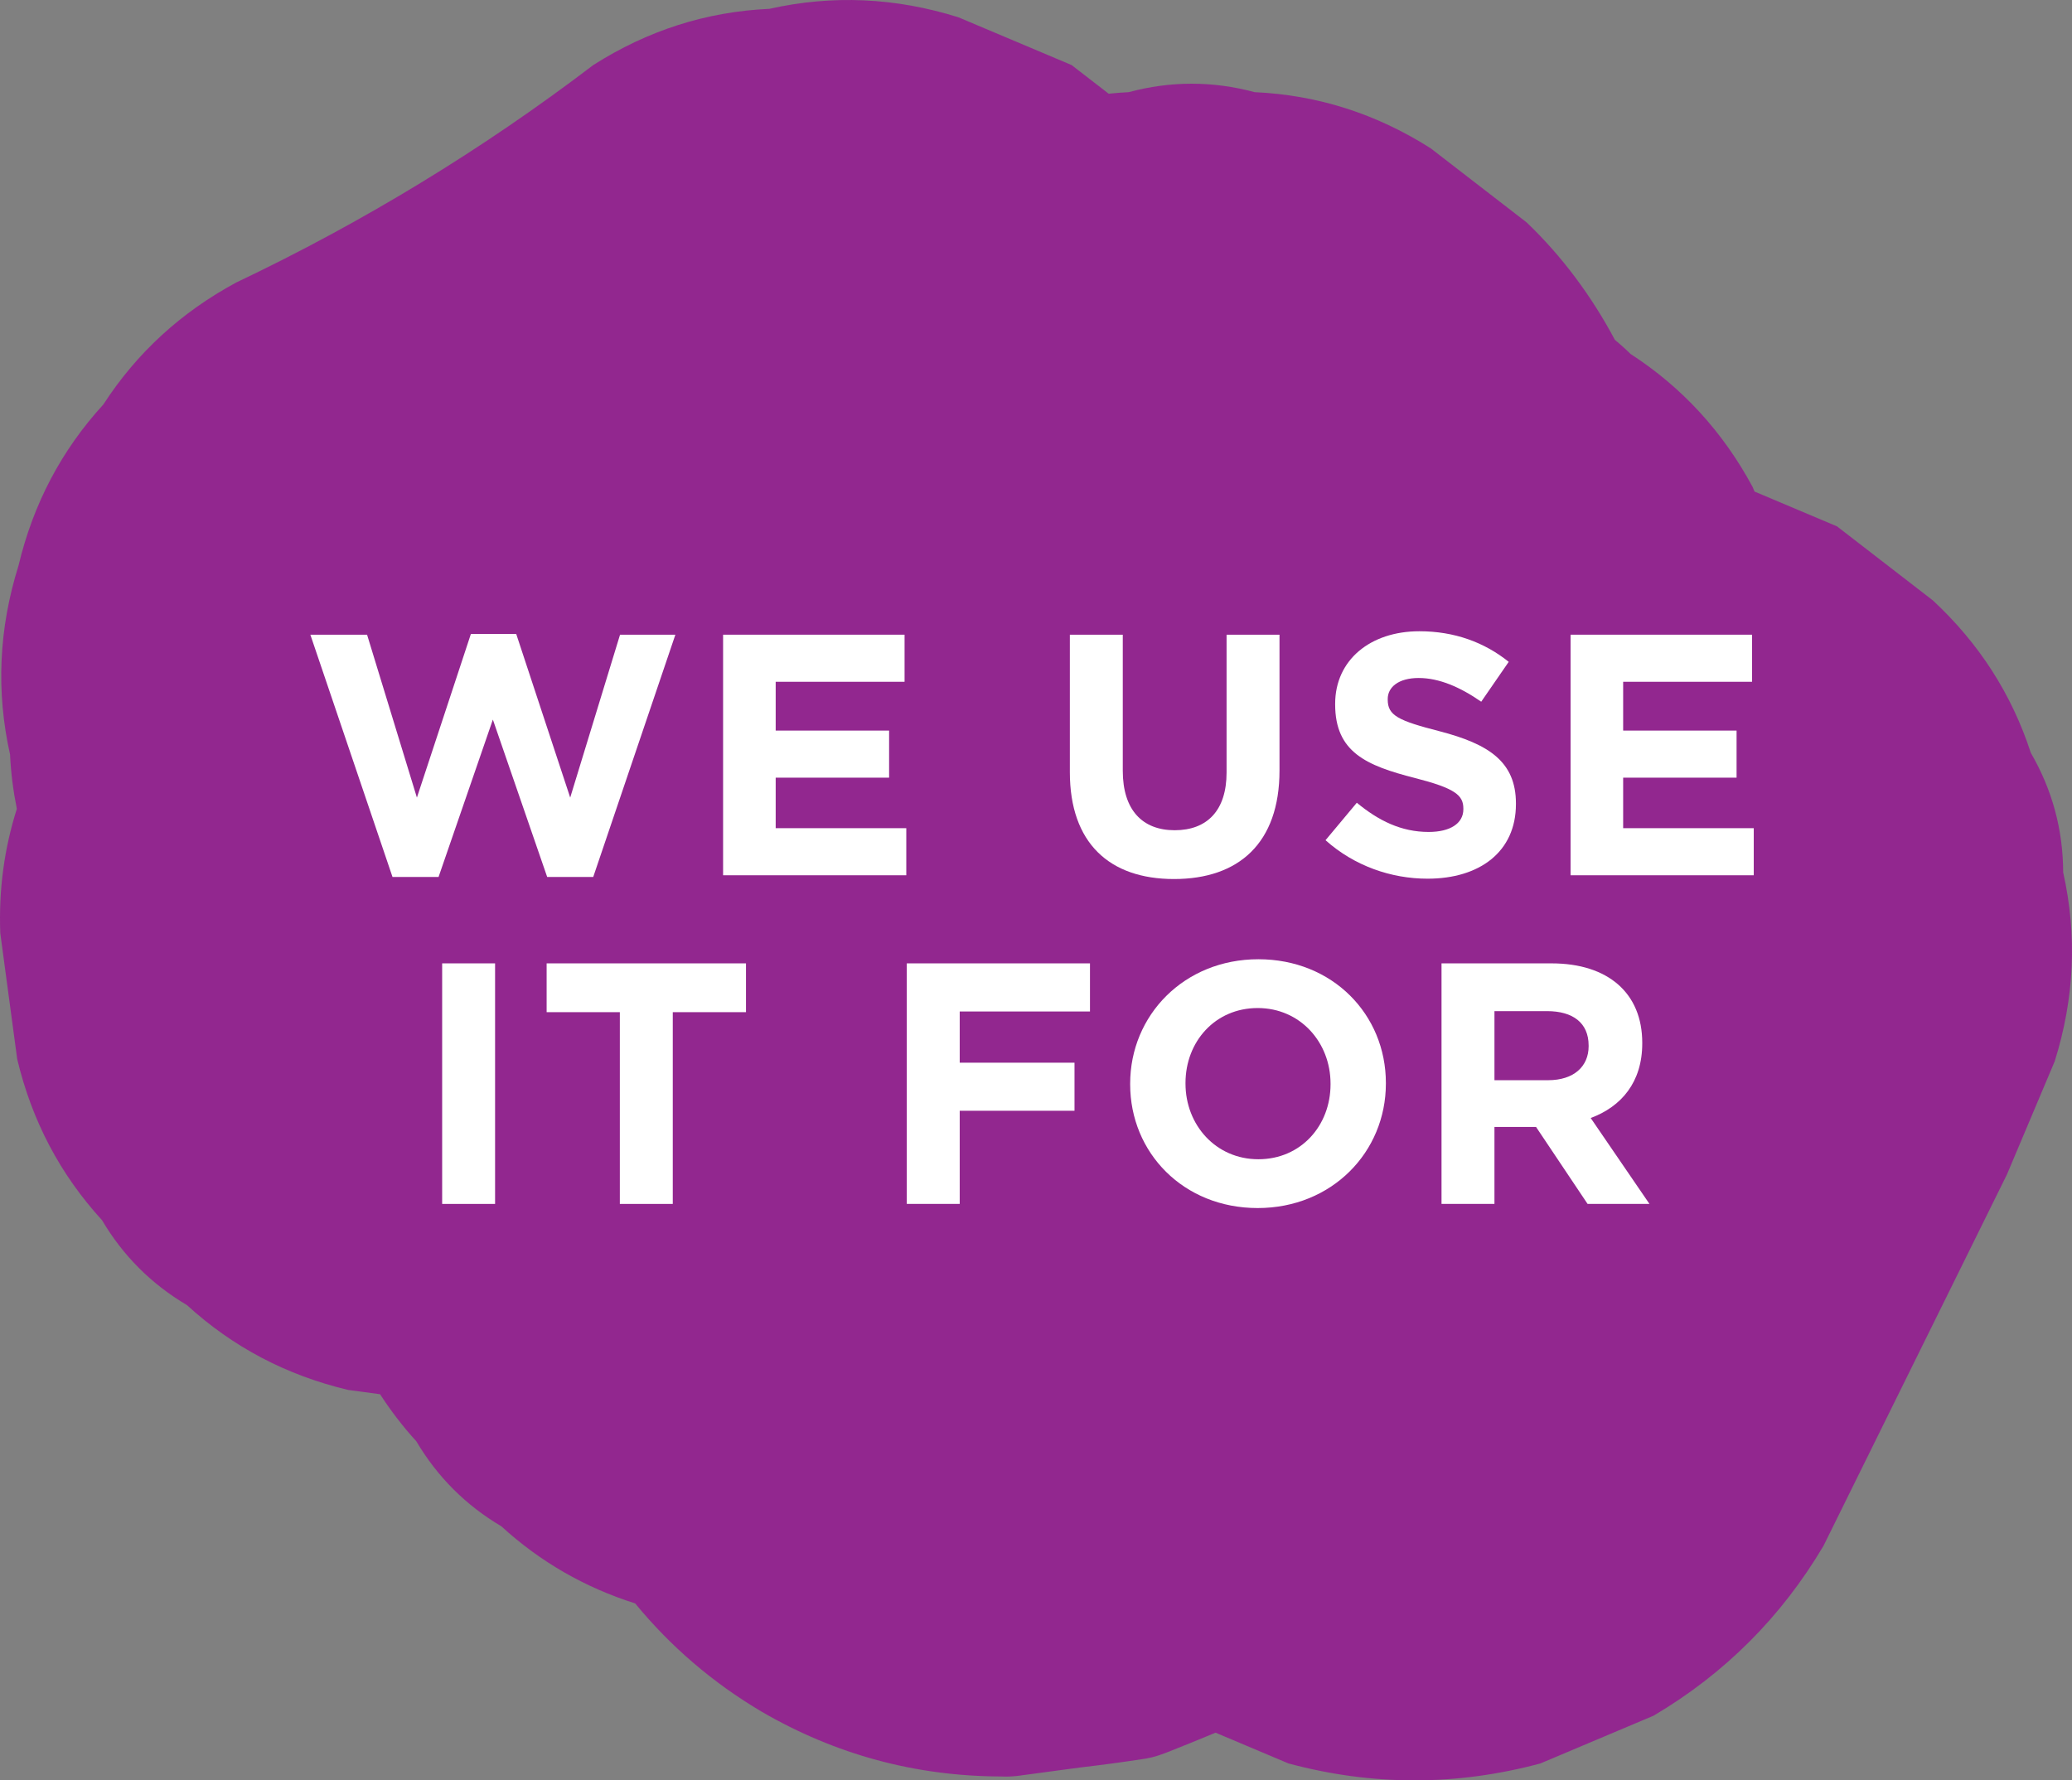
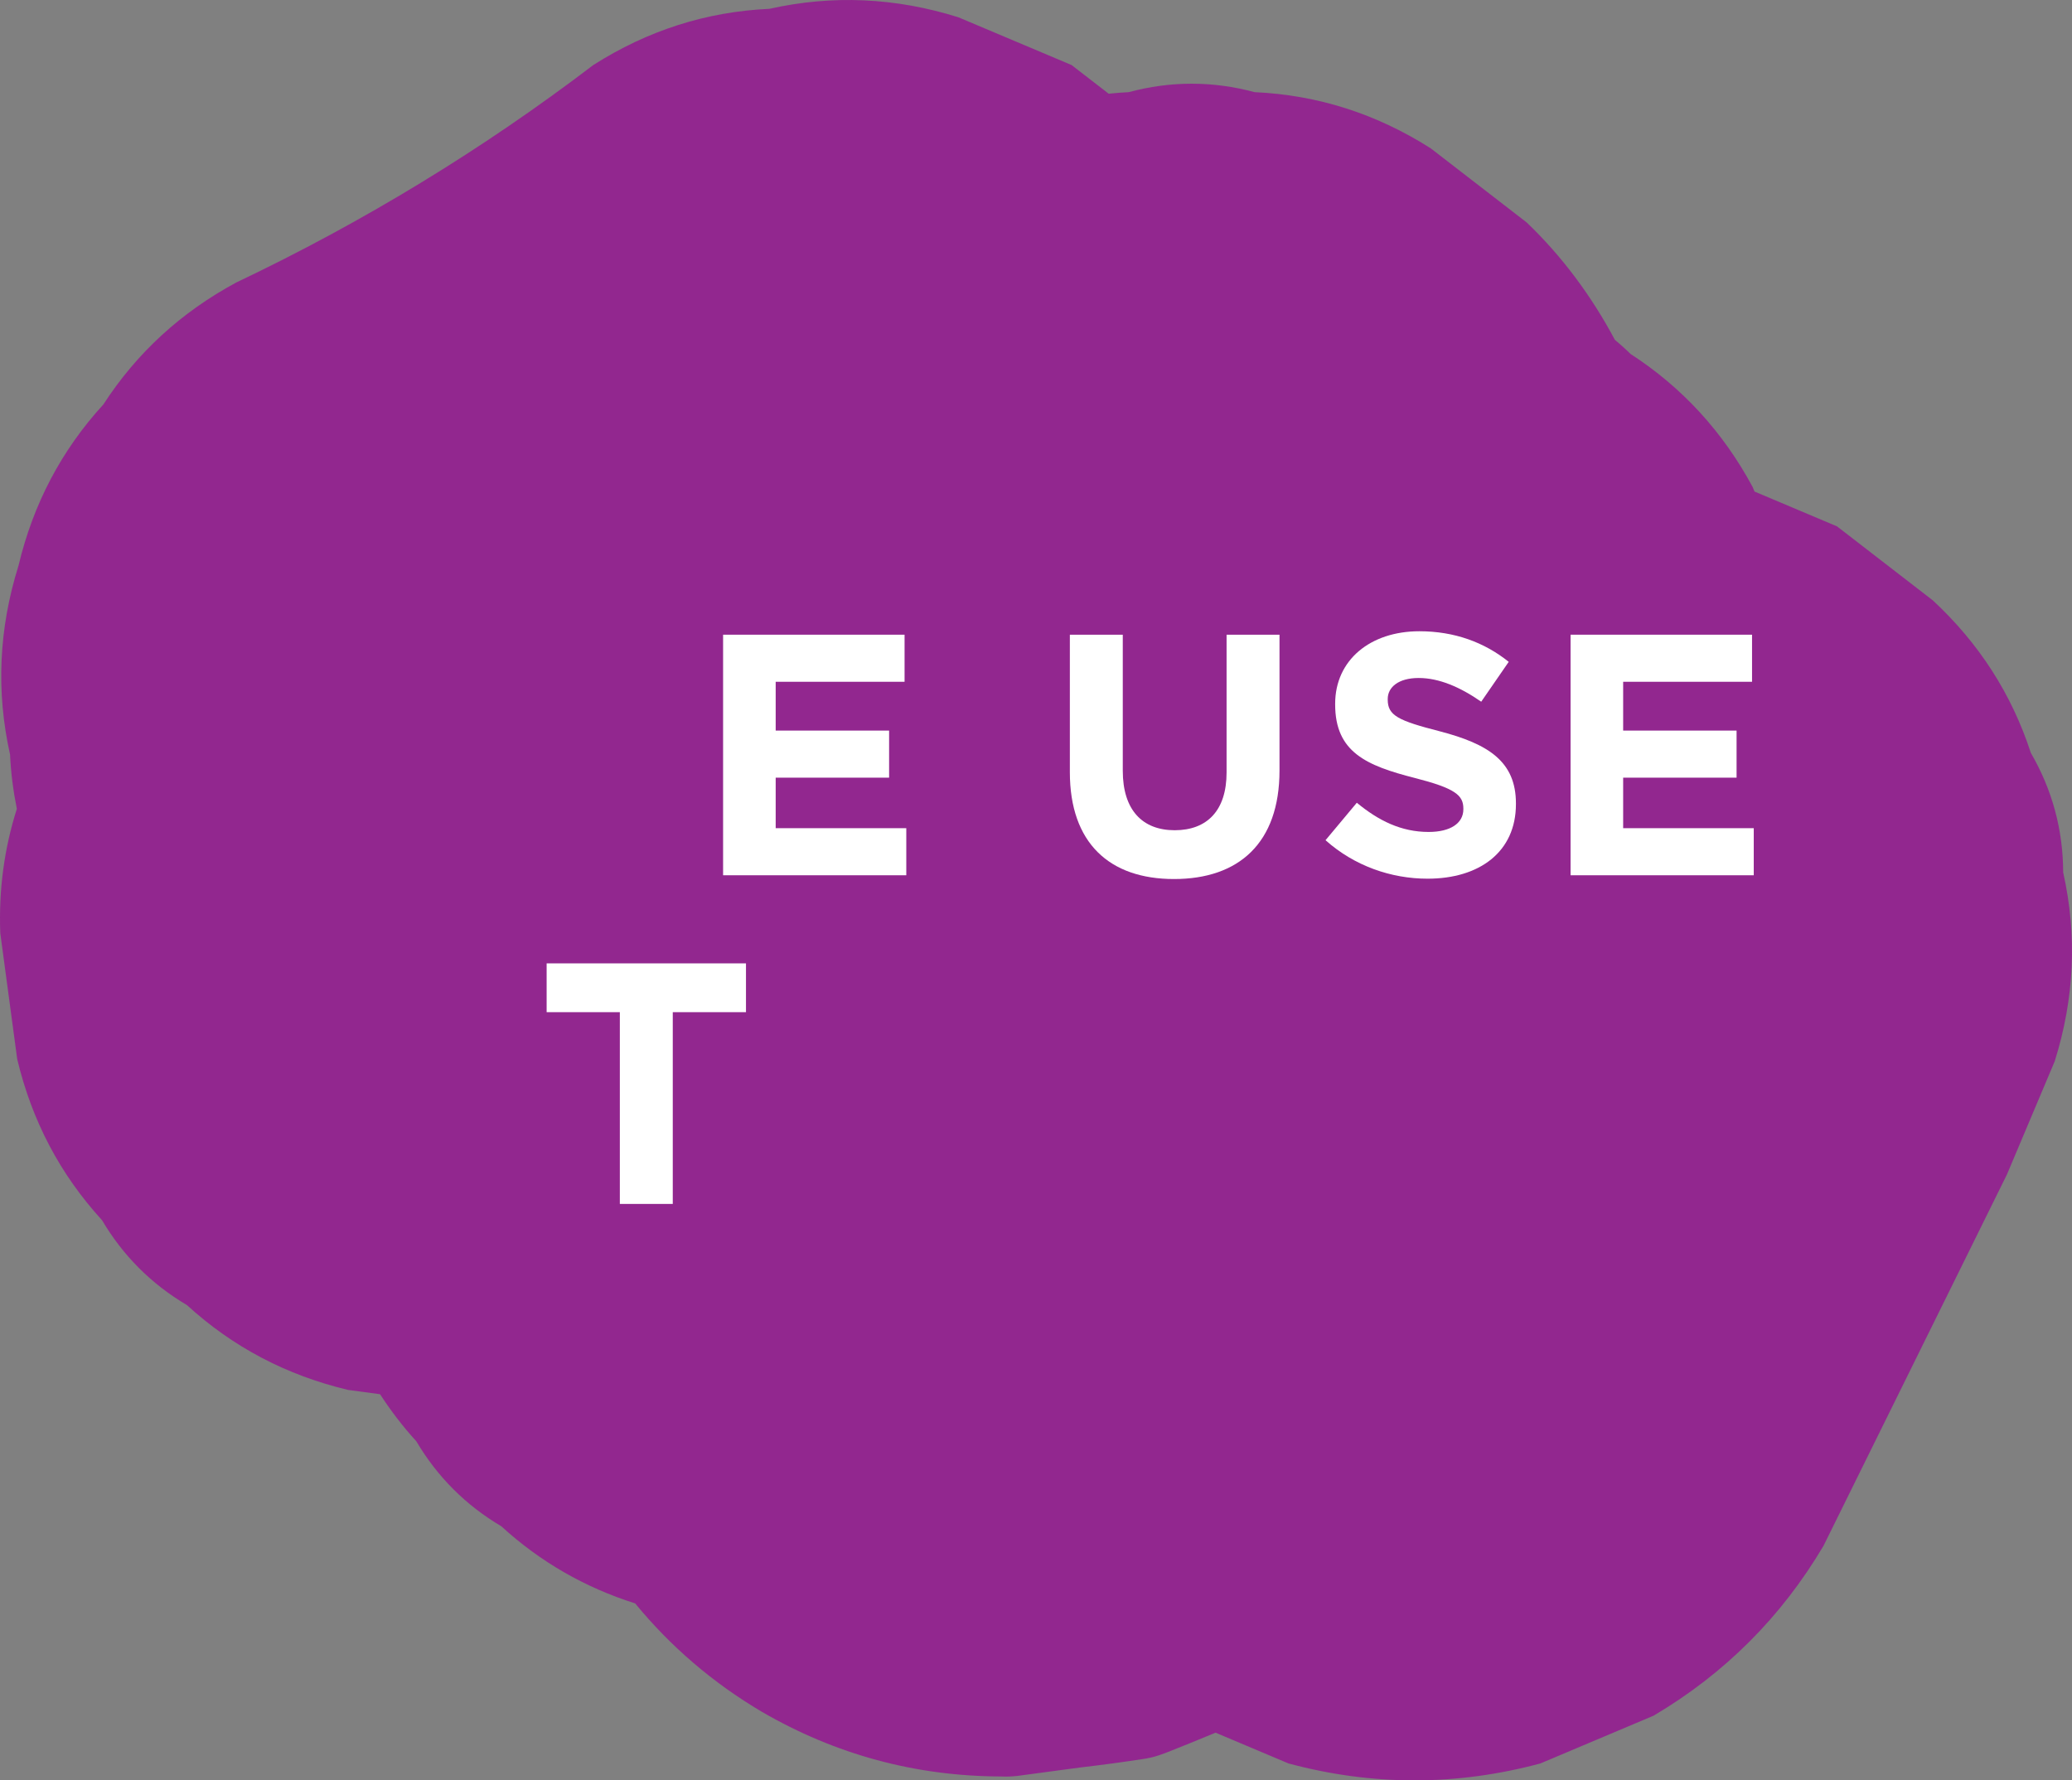
<svg xmlns="http://www.w3.org/2000/svg" id="Layer_1" x="0px" y="0px" viewBox="0 0 277.342 238.343">
  <rect x="0" y="0" width="277.342" height="238.343" fill="#808080" stroke="none" />
  <g>
    <path fill="#92278F" d="M276.162,116.793c-0.018-5.724-1.461-11.058-4.329-16.004c-2.558-7.862-6.928-14.665-13.113-20.41 c-4.278-3.305-8.557-6.611-12.835-9.916c-3.678-1.552-7.355-3.104-11.033-4.656c-0.089-0.21-0.177-0.419-0.265-0.629 c-3.985-7.39-9.43-13.321-16.334-17.793c-0.677-0.673-1.383-1.297-2.102-1.898c-3.104-5.834-7.066-11.182-11.8-15.708 c-4.278-3.305-8.557-6.611-12.835-9.916c-7.279-4.634-15.139-7.143-23.578-7.526c-5.62-1.51-11.239-1.51-16.859,0 c-0.9,0.041-1.791,0.118-2.678,0.208c-1.656-1.28-3.312-2.559-4.969-3.839c-5.05-2.131-10.1-4.262-15.149-6.393 c-8.429-2.643-16.859-3.021-25.288-1.133c-8.44,0.383-16.299,2.891-23.579,7.526C64.546,20.04,48.508,29.79,31.623,37.818 c-7.391,3.985-13.322,9.43-17.793,16.334C8.225,60.277,4.441,67.466,2.479,75.719c-2.643,8.429-3.02,16.859-1.133,25.288 c0.112,2.477,0.43,4.899,0.909,7.276c-1.683,5.288-2.437,10.83-2.218,16.637c0.755,5.62,1.51,11.239,2.265,16.859 c1.962,8.253,5.746,15.442,11.351,21.567c2.819,4.765,6.611,8.557,11.376,11.375c6.125,5.605,13.314,9.389,21.566,11.351 c1.426,0.192,2.852,0.383,4.277,0.575c1.435,2.21,3.04,4.319,4.857,6.305c2.819,4.765,6.611,8.556,11.375,11.375 c5.202,4.76,11.179,8.193,17.916,10.326c4.729,5.759,10.365,10.61,16.954,14.509c9.891,5.737,20.561,8.623,32.008,8.658 c0.721,0.041,1.402,0.004,2.119-0.063c2.81-0.378,5.62-0.755,8.429-1.133c2.957-0.343,5.905-0.742,8.846-1.197 c0.276-0.052,0.551-0.106,0.824-0.173c0.689-0.169,1.356-0.405,2.015-0.665c2.018-0.795,4.243-1.696,6.494-2.63 c3.253,1.373,6.506,2.746,9.759,4.118c11.239,3.02,22.478,3.02,33.718,0c5.05-2.131,10.099-4.262,15.149-6.393 c9.53-5.638,17.113-13.222,22.751-22.751c8.183-16.568,16.366-33.136,24.549-49.704c2.131-5.05,4.262-10.099,6.393-15.149 C277.672,133.651,278.049,125.222,276.162,116.793z" />
    <g>
      <g>
-         <path fill="#FFFFFF" d="M79.405,117.401h-6.164l-7.27-21.07l-7.269,21.07h-6.165L41.542,84.968h7.591l6.671,21.807l7.223-21.898 H69.1l7.223,21.898l6.671-21.807H90.4L79.405,117.401z" />
        <path fill="#FFFFFF" d="M96.788,117.172V84.968h24.291v6.303h-17.252v6.533h15.182v6.303h-15.182v6.763h17.482v6.303H96.788z" />
        <path fill="#FFFFFF" d="M157.142,117.678c-8.649,0-13.939-4.831-13.939-14.308V84.968h7.084v18.219 c0,5.244,2.623,7.958,6.947,7.958s6.946-2.622,6.946-7.729V84.968h7.085v18.172C171.265,112.894,165.79,117.678,157.142,117.678 z" />
        <path fill="#FFFFFF" d="M191.089,117.632c-4.877,0-9.799-1.702-13.664-5.152l4.188-5.015c2.897,2.392,5.934,3.91,9.615,3.91 c2.897,0,4.646-1.15,4.646-3.036v-0.092c0-1.795-1.105-2.715-6.487-4.095c-6.487-1.656-10.673-3.45-10.673-9.846v-0.092 c0-5.843,4.692-9.707,11.271-9.707c4.691,0,8.694,1.473,11.961,4.095l-3.681,5.337c-2.853-1.979-5.659-3.175-8.373-3.175 s-4.141,1.242-4.141,2.807v0.092c0,2.116,1.38,2.807,6.946,4.232c6.533,1.702,10.214,4.049,10.214,9.661v0.092 C202.912,114.043,198.036,117.632,191.089,117.632z" />
        <path fill="#FFFFFF" d="M210.224,117.172V84.968h24.291v6.303h-17.252v6.533h15.182v6.303h-15.182v6.763h17.481v6.303H210.224z" />
-         <path fill="#FFFFFF" d="M59.184,161.172v-32.204h7.084v32.204H59.184z" />
        <path fill="#FFFFFF" d="M90.052,135.501v25.671h-7.085v-25.671h-9.799v-6.533h26.683v6.533H90.052z" />
-         <path fill="#FFFFFF" d="M128.46,135.409v6.854h15.365v6.44H128.46v12.468h-7.085v-32.204h24.521v6.441H128.46z" />
-         <path fill="#FFFFFF" d="M168.343,161.724c-9.938,0-17.068-7.407-17.068-16.562v-0.093c0-9.154,7.223-16.653,17.16-16.653 s17.068,7.406,17.068,16.562v0.092C185.503,154.225,178.28,161.724,168.343,161.724z M178.096,145.069 c0-5.521-4.049-10.121-9.753-10.121c-5.705,0-9.661,4.509-9.661,10.029v0.092c0,5.521,4.048,10.122,9.753,10.122 s9.661-4.509,9.661-10.029V145.069z" />
-         <path fill="#FFFFFF" d="M212.503,161.172l-6.9-10.306h-5.567v10.306h-7.085v-32.204h14.722c7.591,0,12.146,4.003,12.146,10.627 v0.093c0,5.198-2.807,8.465-6.9,9.982l7.867,11.502H212.503z M212.641,139.963c0-3.036-2.116-4.601-5.566-4.601h-7.039v9.247 h7.177c3.451,0,5.429-1.84,5.429-4.554V139.963z" />
      </g>
    </g>
    <g />
    <g />
    <g />
    <g />
    <g />
    <g />
  </g>
</svg>